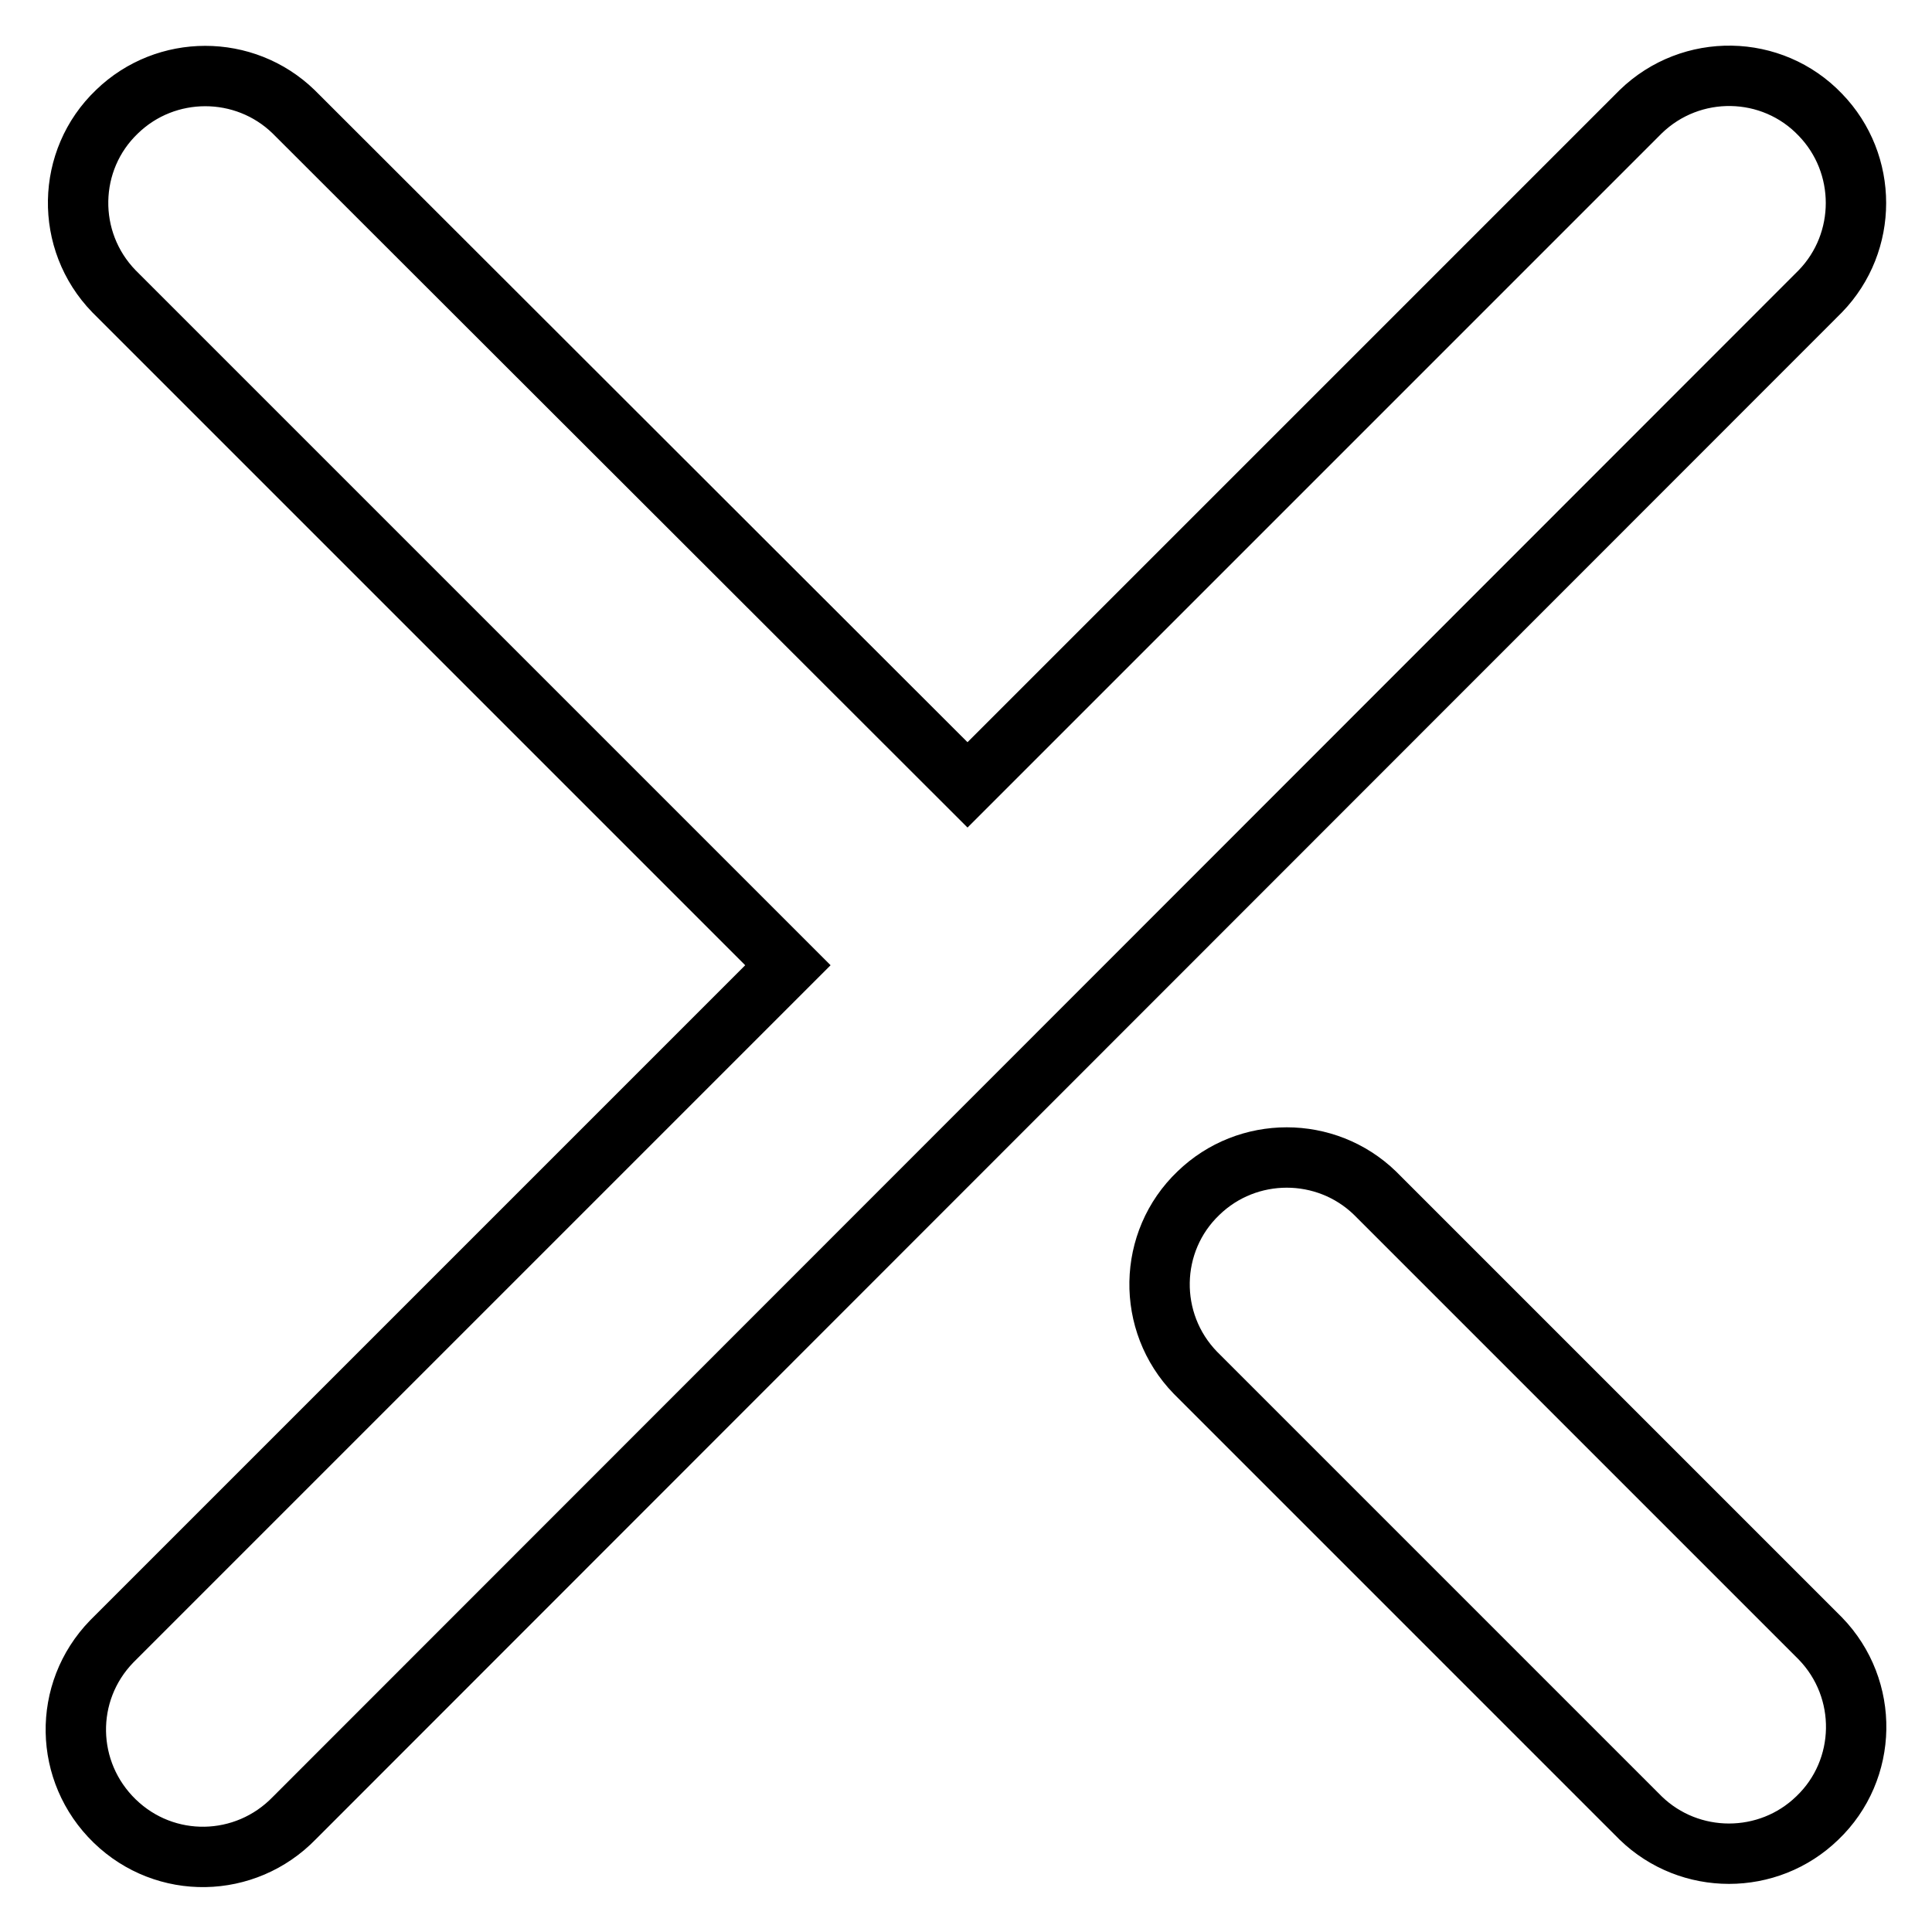
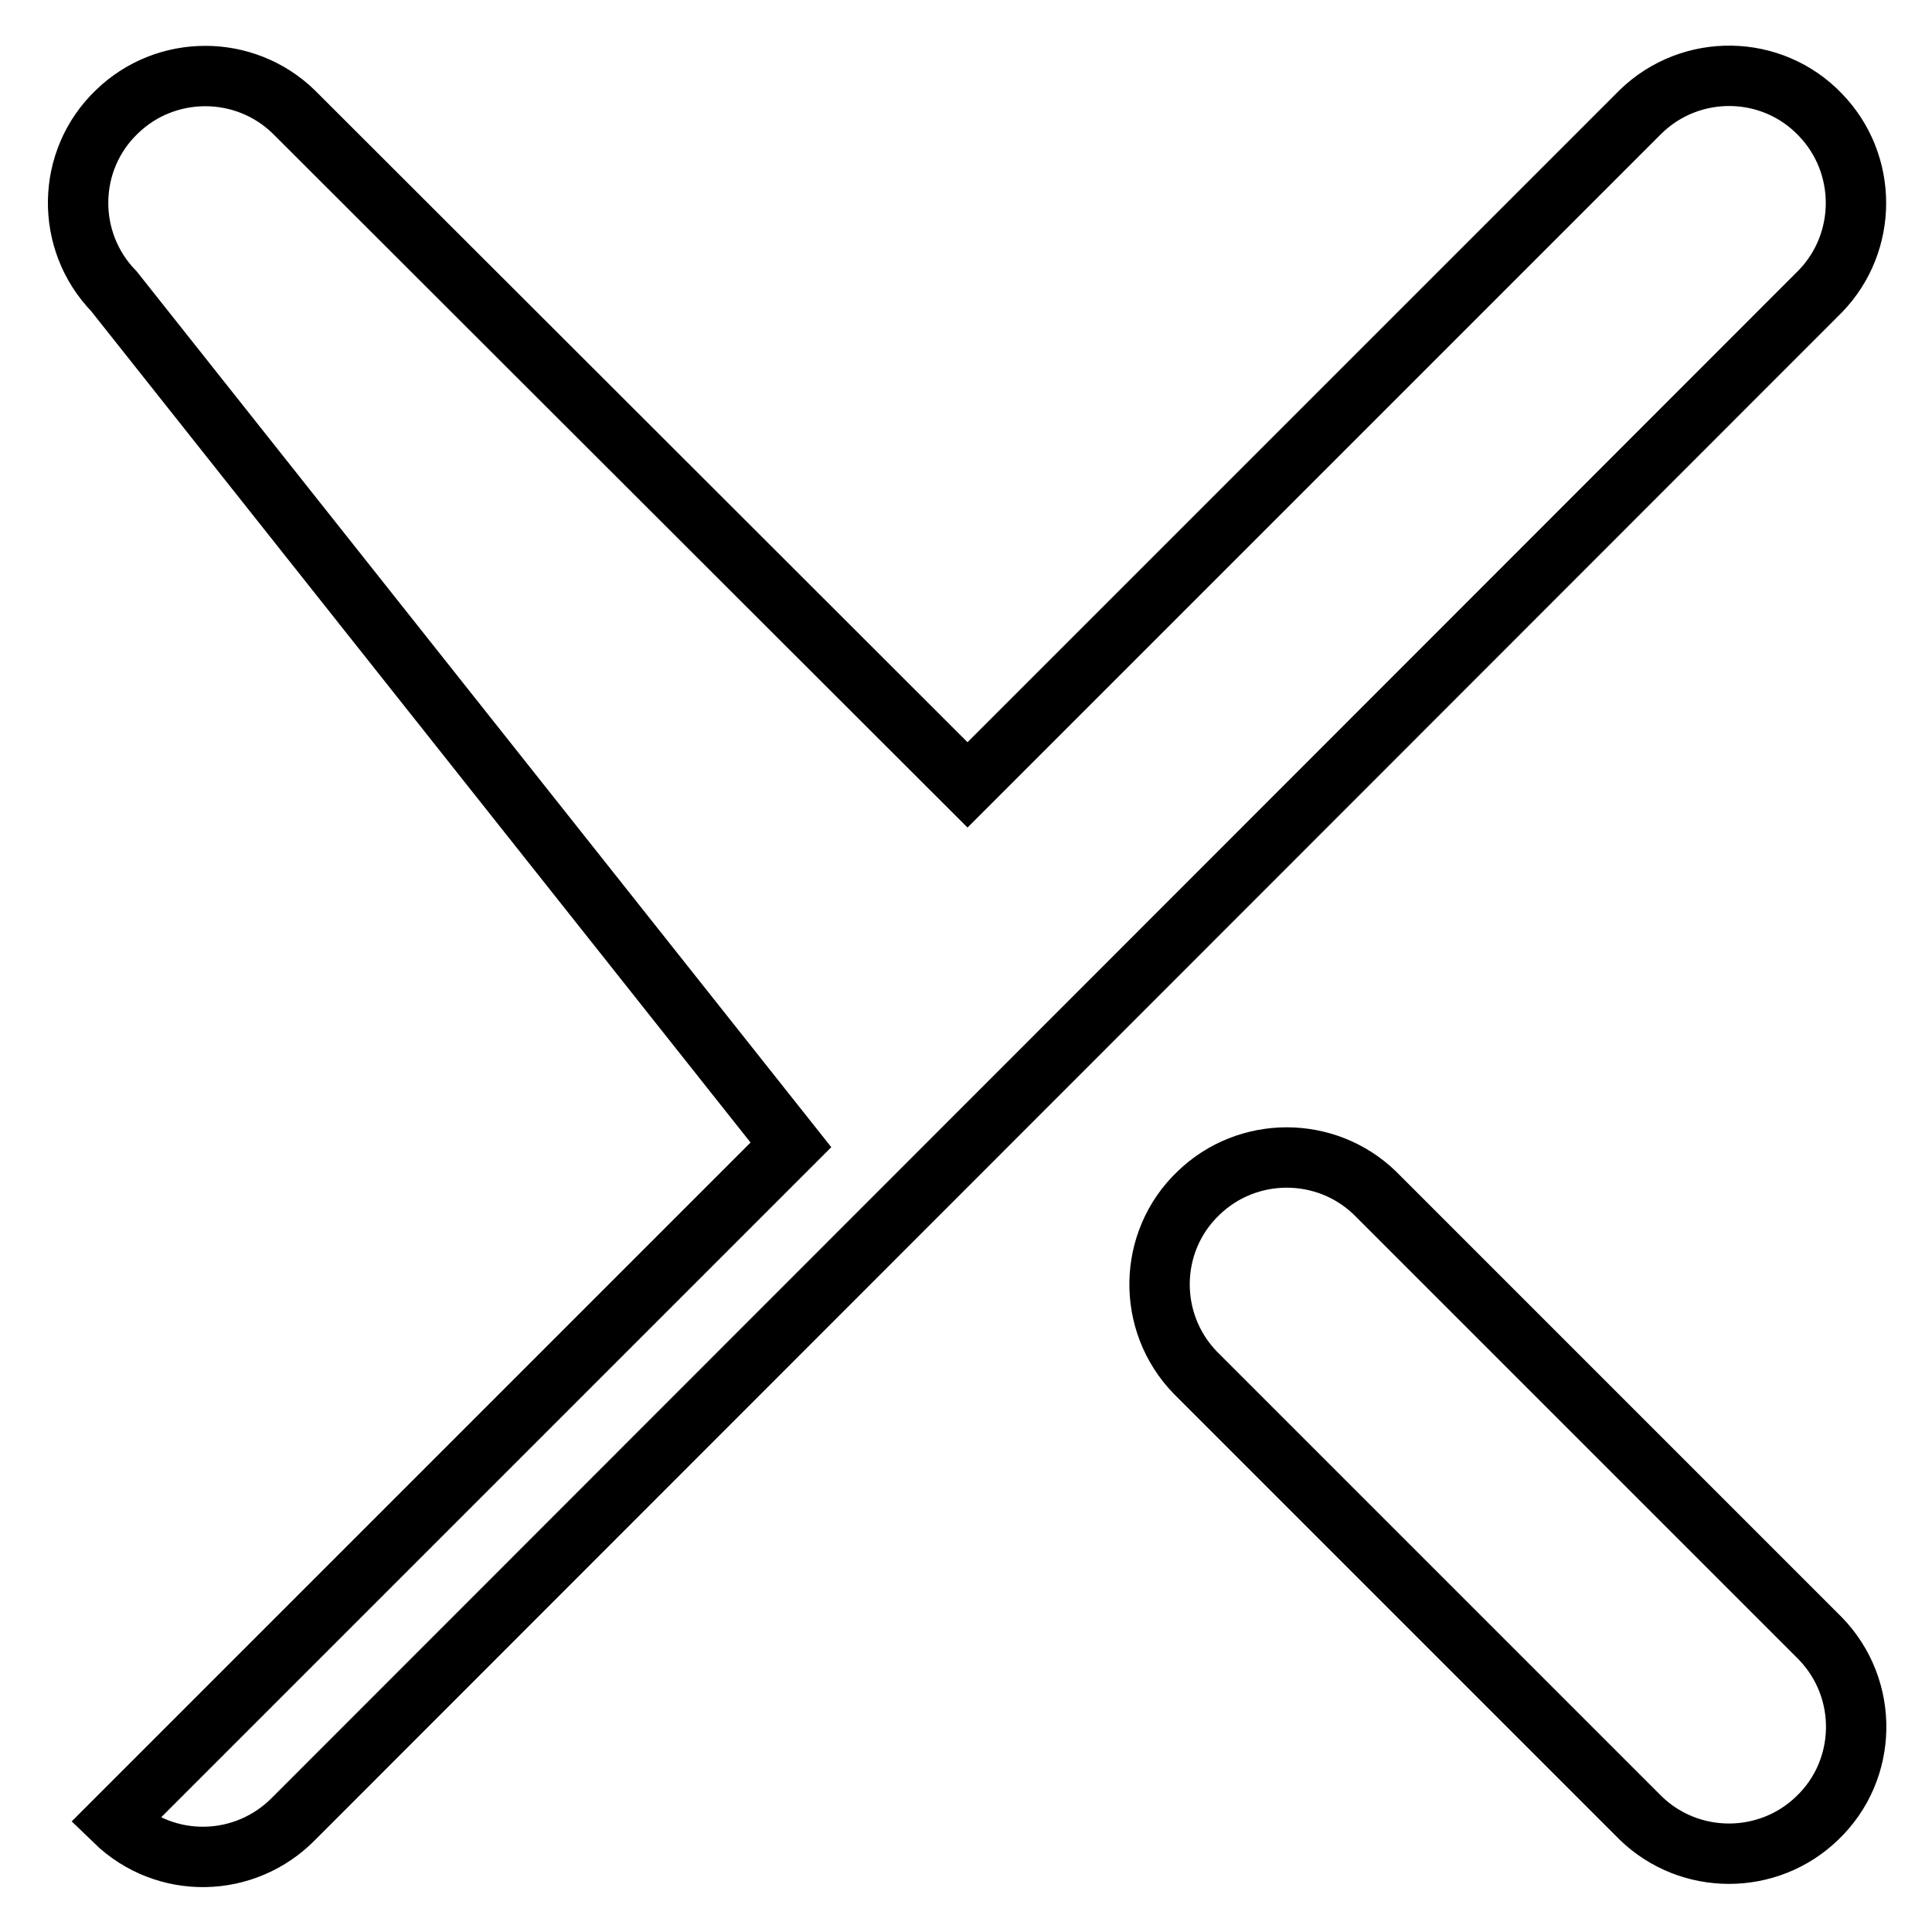
<svg xmlns="http://www.w3.org/2000/svg" version="1.1" x="0px" y="0px" viewBox="0 0 256 256" enable-background="new 0 0 256 256" xml:space="preserve">
  <g>
-     <path stroke-width="8" fill-opacity="0" stroke="#000000" d="M128.2,104l89.2-89.2c6.7-6.5,17.4-6.3,23.8,0.4c6.3,6.5,6.3,16.9,0,23.4L39,240.9 c-6.5,6.7-17.1,6.9-23.8,0.4c-6.7-6.5-6.9-17.1-0.4-23.8c0.1-0.1,0.3-0.3,0.4-0.4l89.2-89.2L15.1,38.6c-6.5-6.7-6.3-17.4,0.4-23.8 c6.5-6.3,16.9-6.3,23.4,0L128.2,104z M158.4,181.9c-6.5-6.7-6.3-17.4,0.4-23.8c6.5-6.3,16.9-6.3,23.4,0l59,59 c6.5,6.7,6.3,17.4-0.4,23.8c-6.5,6.3-16.9,6.3-23.4,0L158.4,181.9z" />
+     <path stroke-width="8" fill-opacity="0" stroke="#000000" d="M128.2,104l89.2-89.2c6.7-6.5,17.4-6.3,23.8,0.4c6.3,6.5,6.3,16.9,0,23.4L39,240.9 c-6.5,6.7-17.1,6.9-23.8,0.4c0.1-0.1,0.3-0.3,0.4-0.4l89.2-89.2L15.1,38.6c-6.5-6.7-6.3-17.4,0.4-23.8 c6.5-6.3,16.9-6.3,23.4,0L128.2,104z M158.4,181.9c-6.5-6.7-6.3-17.4,0.4-23.8c6.5-6.3,16.9-6.3,23.4,0l59,59 c6.5,6.7,6.3,17.4-0.4,23.8c-6.5,6.3-16.9,6.3-23.4,0L158.4,181.9z" />
  </g>
</svg>